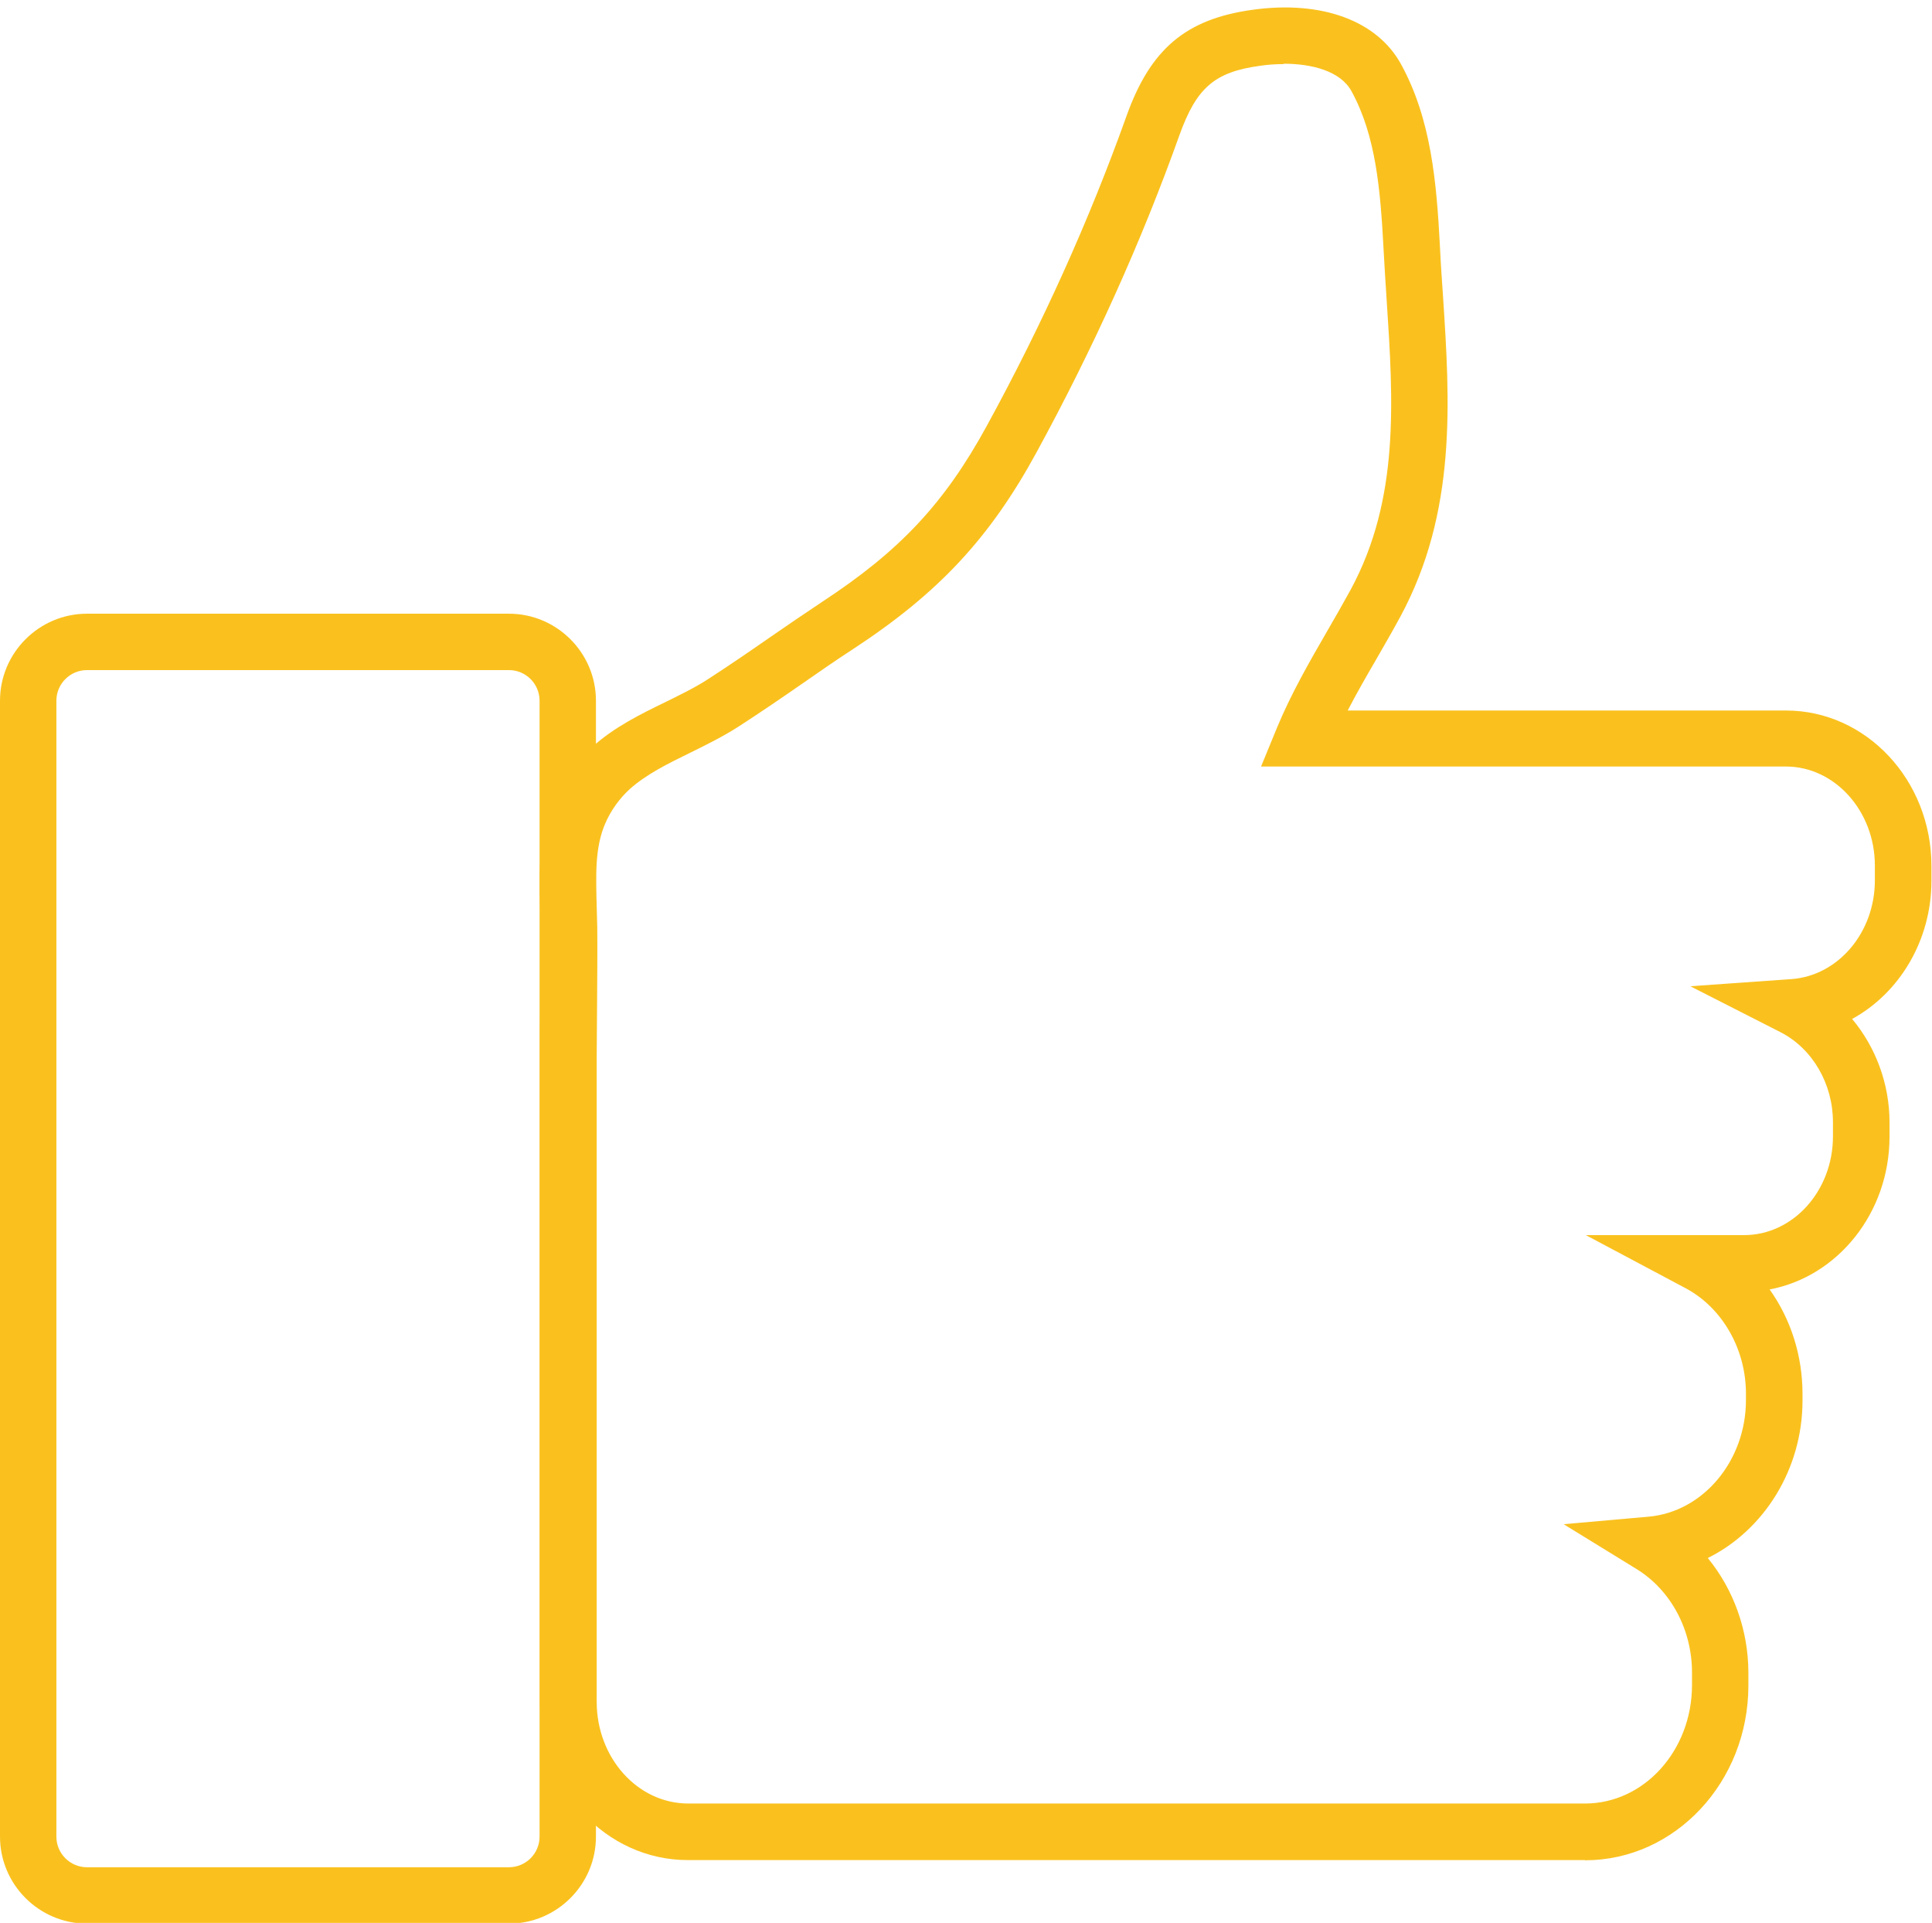
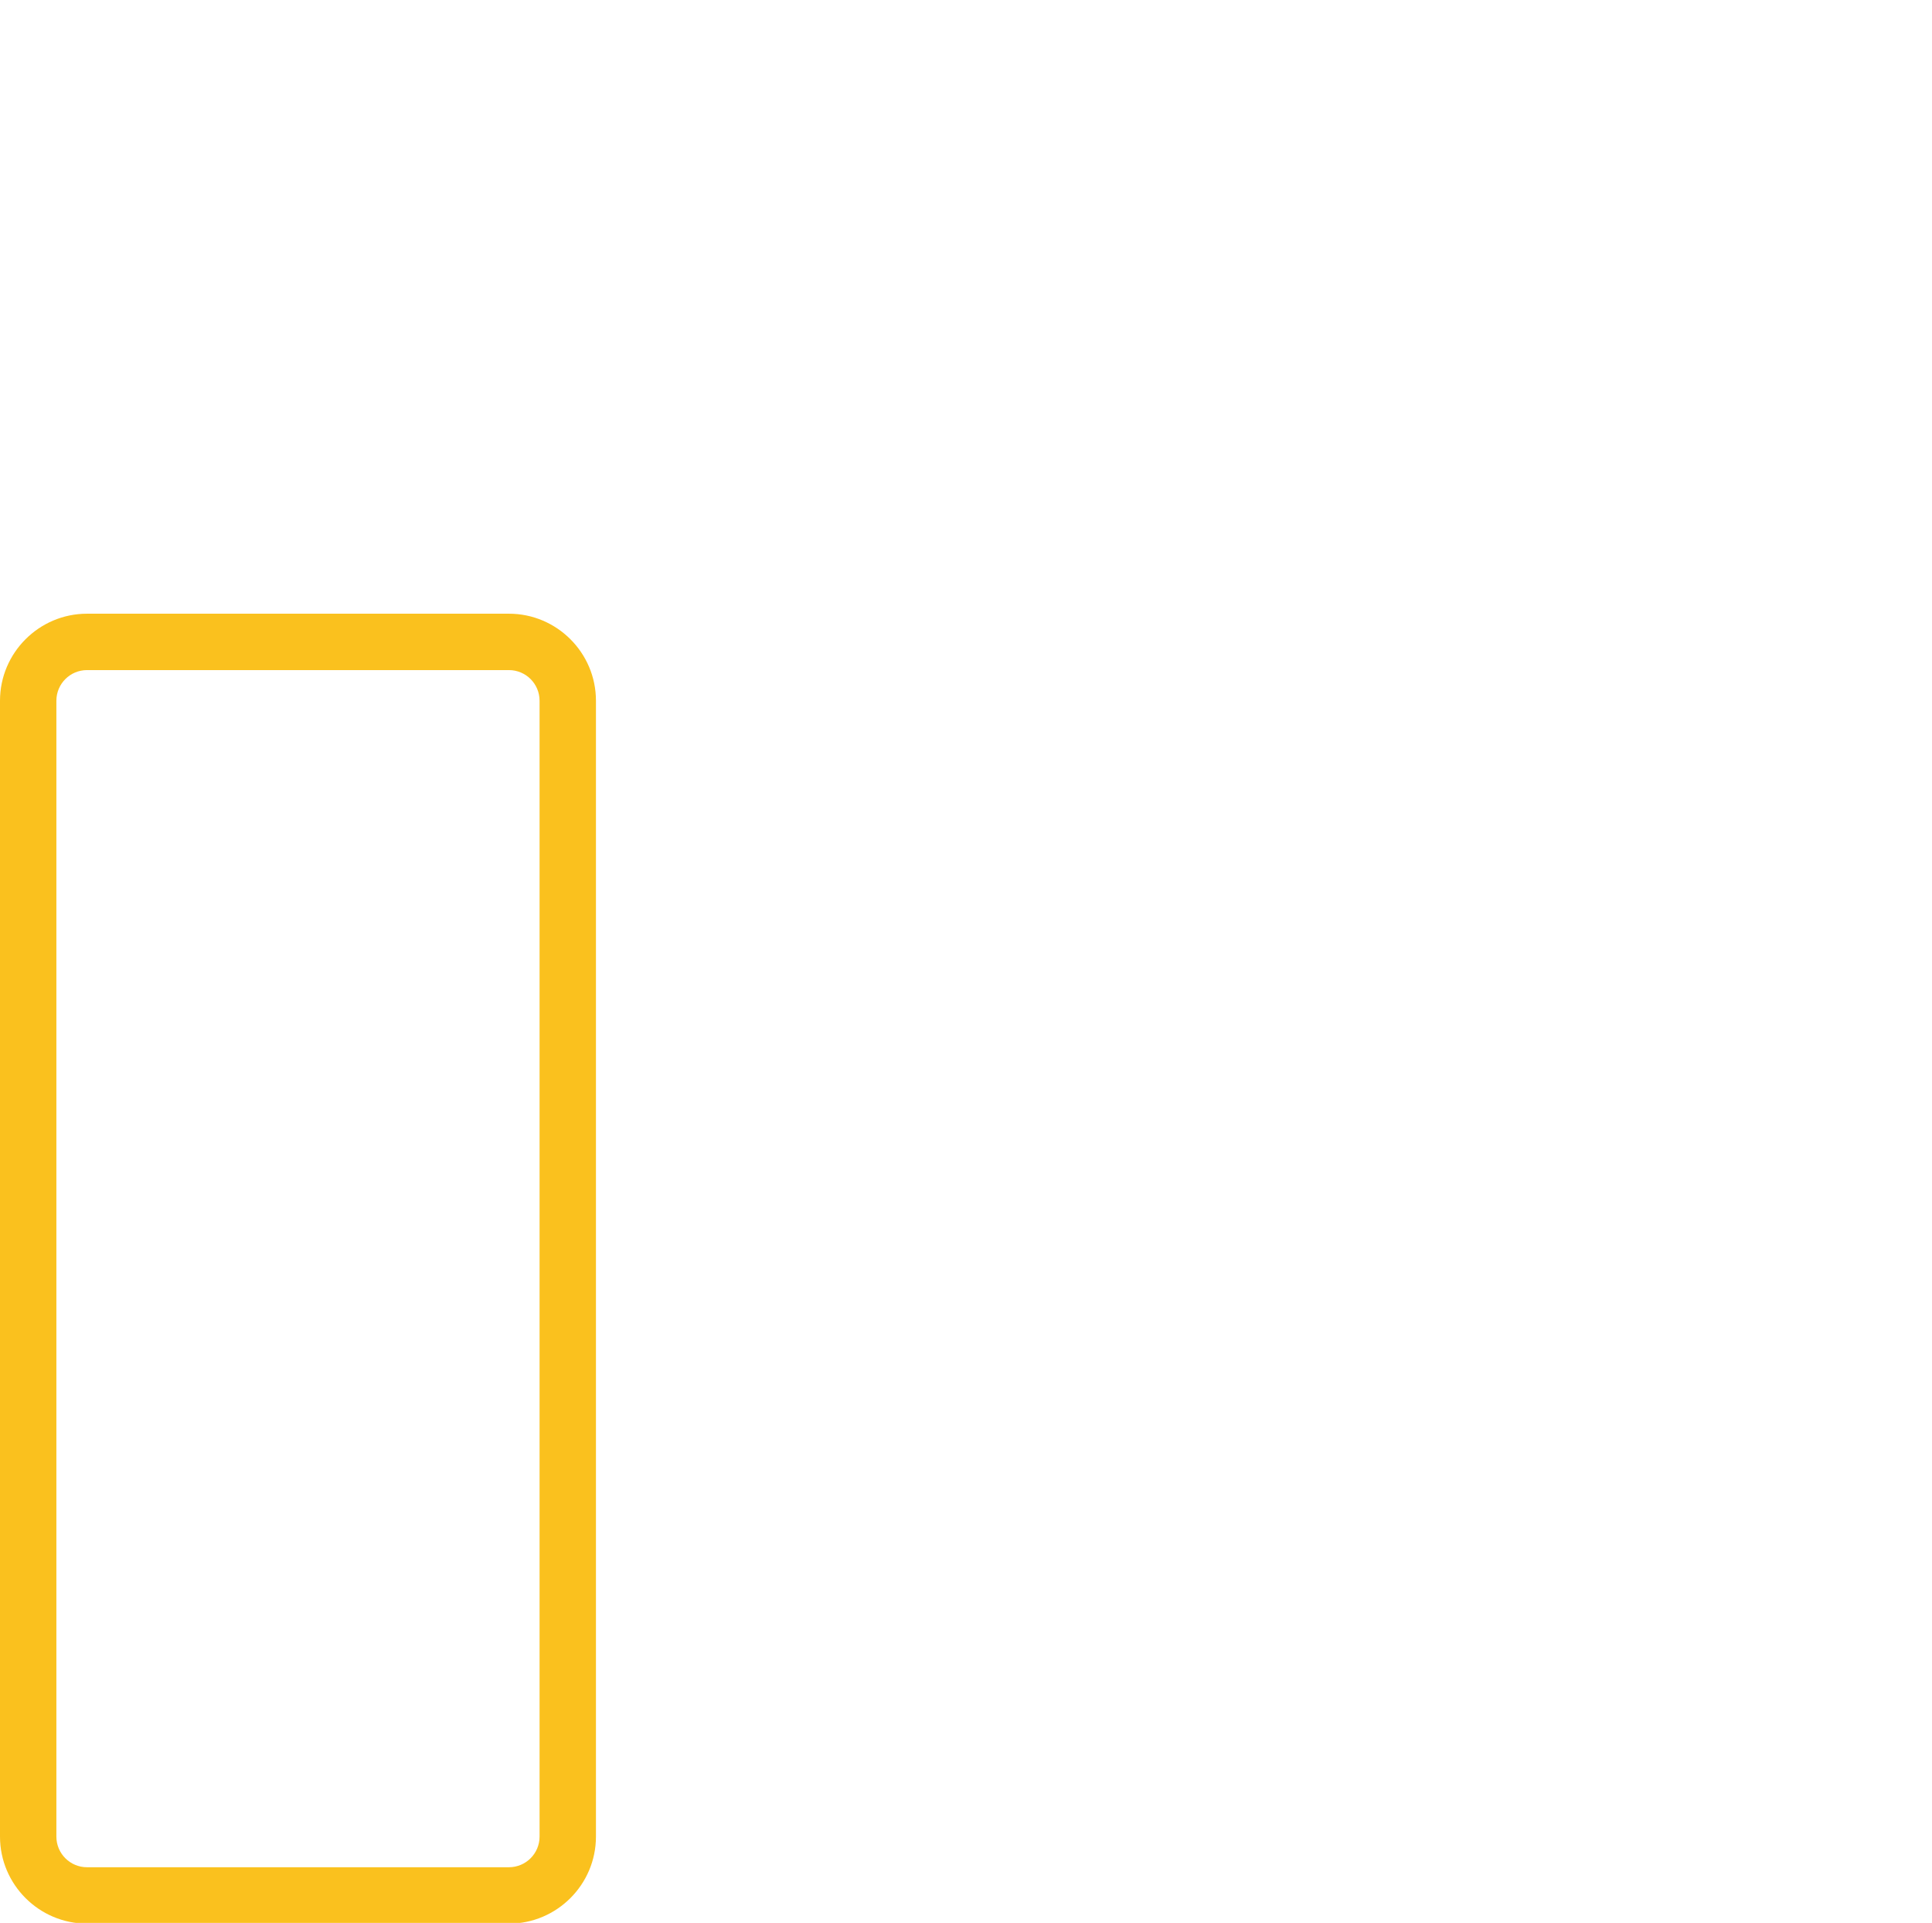
<svg xmlns="http://www.w3.org/2000/svg" data-name="Layer 1" fill="#000000" height="102.3" preserveAspectRatio="xMidYMid meet" version="1" viewBox="0.0 -0.4 102.8 102.3" width="102.8" zoomAndPan="magnify">
  <g id="change1_1">
-     <path d="M84.33,98.56H36.6c-4.34,0-7.87-3.77-7.87-8.41V55.77c0-.93,0-1.87,.02-2.81,.01-1.33,.02-2.65,.01-3.98,0-.35-.01-.71-.02-1.07-.05-1.78-.11-3.79,.7-5.67,.47-1.1,1.19-2.1,2.06-2.89,1.17-1.06,2.57-1.75,3.93-2.41,.81-.4,1.57-.77,2.23-1.2,1.1-.71,2.18-1.45,3.26-2.2,.94-.65,1.89-1.3,2.84-1.93,4.13-2.71,6.5-5.24,8.75-9.36,2.97-5.43,5.46-10.97,7.42-16.45,1.28-3.6,3.17-5.19,6.72-5.68,3.68-.51,6.63,.58,7.9,2.9,1.6,2.92,1.89,6.27,2.07,9.73,.04,.87,.1,1.73,.16,2.59,.37,5.64,.74,11.48-2.26,17.05-.42,.78-.87,1.55-1.31,2.32-.53,.91-1.04,1.8-1.5,2.69h23.32c4.27,0,7.74,3.71,7.74,8.27v.79c0,3.18-1.71,5.98-4.22,7.35,1.25,1.49,1.99,3.45,1.99,5.5v.76c0,4.06-2.76,7.45-6.38,8.13,1.12,1.57,1.75,3.51,1.75,5.56v.35c0,3.67-2.06,6.9-5.04,8.38,1.37,1.67,2.16,3.84,2.16,6.11v.67c0,5.13-3.9,9.3-8.69,9.3ZM68.3,3.01c-.43,0-.86,.03-1.25,.09-2.43,.33-3.39,1.17-4.3,3.71-2.01,5.63-4.57,11.31-7.61,16.88-2.48,4.54-5.2,7.46-9.73,10.43-.94,.61-1.86,1.25-2.78,1.89-1.08,.75-2.21,1.52-3.34,2.25-.81,.52-1.68,.95-2.53,1.37-1.23,.6-2.38,1.17-3.25,1.95-.55,.5-1.01,1.14-1.31,1.84-.55,1.27-.5,2.79-.45,4.4,.01,.38,.02,.76,.03,1.13,.01,1.34,0,2.69-.01,4.03,0,.93-.02,1.85-.02,2.78v34.38c0,2.98,2.18,5.41,4.87,5.41h47.72c3.14,0,5.69-2.82,5.69-6.3v-.67c0-2.28-1.13-4.39-2.96-5.51l-3.87-2.38,4.52-.4c2.91-.26,5.18-2.98,5.18-6.2v-.35c0-2.37-1.26-4.57-3.22-5.61l-5.3-2.82h8.42c2.61,0,4.73-2.36,4.73-5.25v-.76c0-2.04-1.09-3.91-2.78-4.78l-4.81-2.45,5.38-.38c2.49-.18,4.44-2.48,4.44-5.25v-.79c0-2.9-2.13-5.27-4.74-5.27h-27.92l.85-2.07c.75-1.81,1.72-3.49,2.66-5.12,.43-.74,.86-1.49,1.27-2.24,2.59-4.81,2.26-9.97,1.9-15.43-.06-.87-.11-1.75-.16-2.63-.17-3.22-.41-6.07-1.71-8.44-.59-1.08-2.13-1.46-3.61-1.46Z" fill="#fac11e" />
-   </g>
+     </g>
  <g id="change1_2">
    <path d="M27.08,101.94H4.63c-2.55,0-4.63-2.08-4.63-4.63V36.88c0-2.55,2.08-4.63,4.63-4.63H27.08c2.55,0,4.63,2.08,4.63,4.63v60.43c0,2.55-2.08,4.63-4.63,4.63ZM4.63,35.25c-.9,0-1.63,.73-1.63,1.63v60.43c0,.9,.73,1.63,1.63,1.63H27.08c.9,0,1.63-.73,1.63-1.63V36.88c0-.9-.73-1.63-1.63-1.63H4.63Z" fill="#fac11e" />
  </g>
</svg>